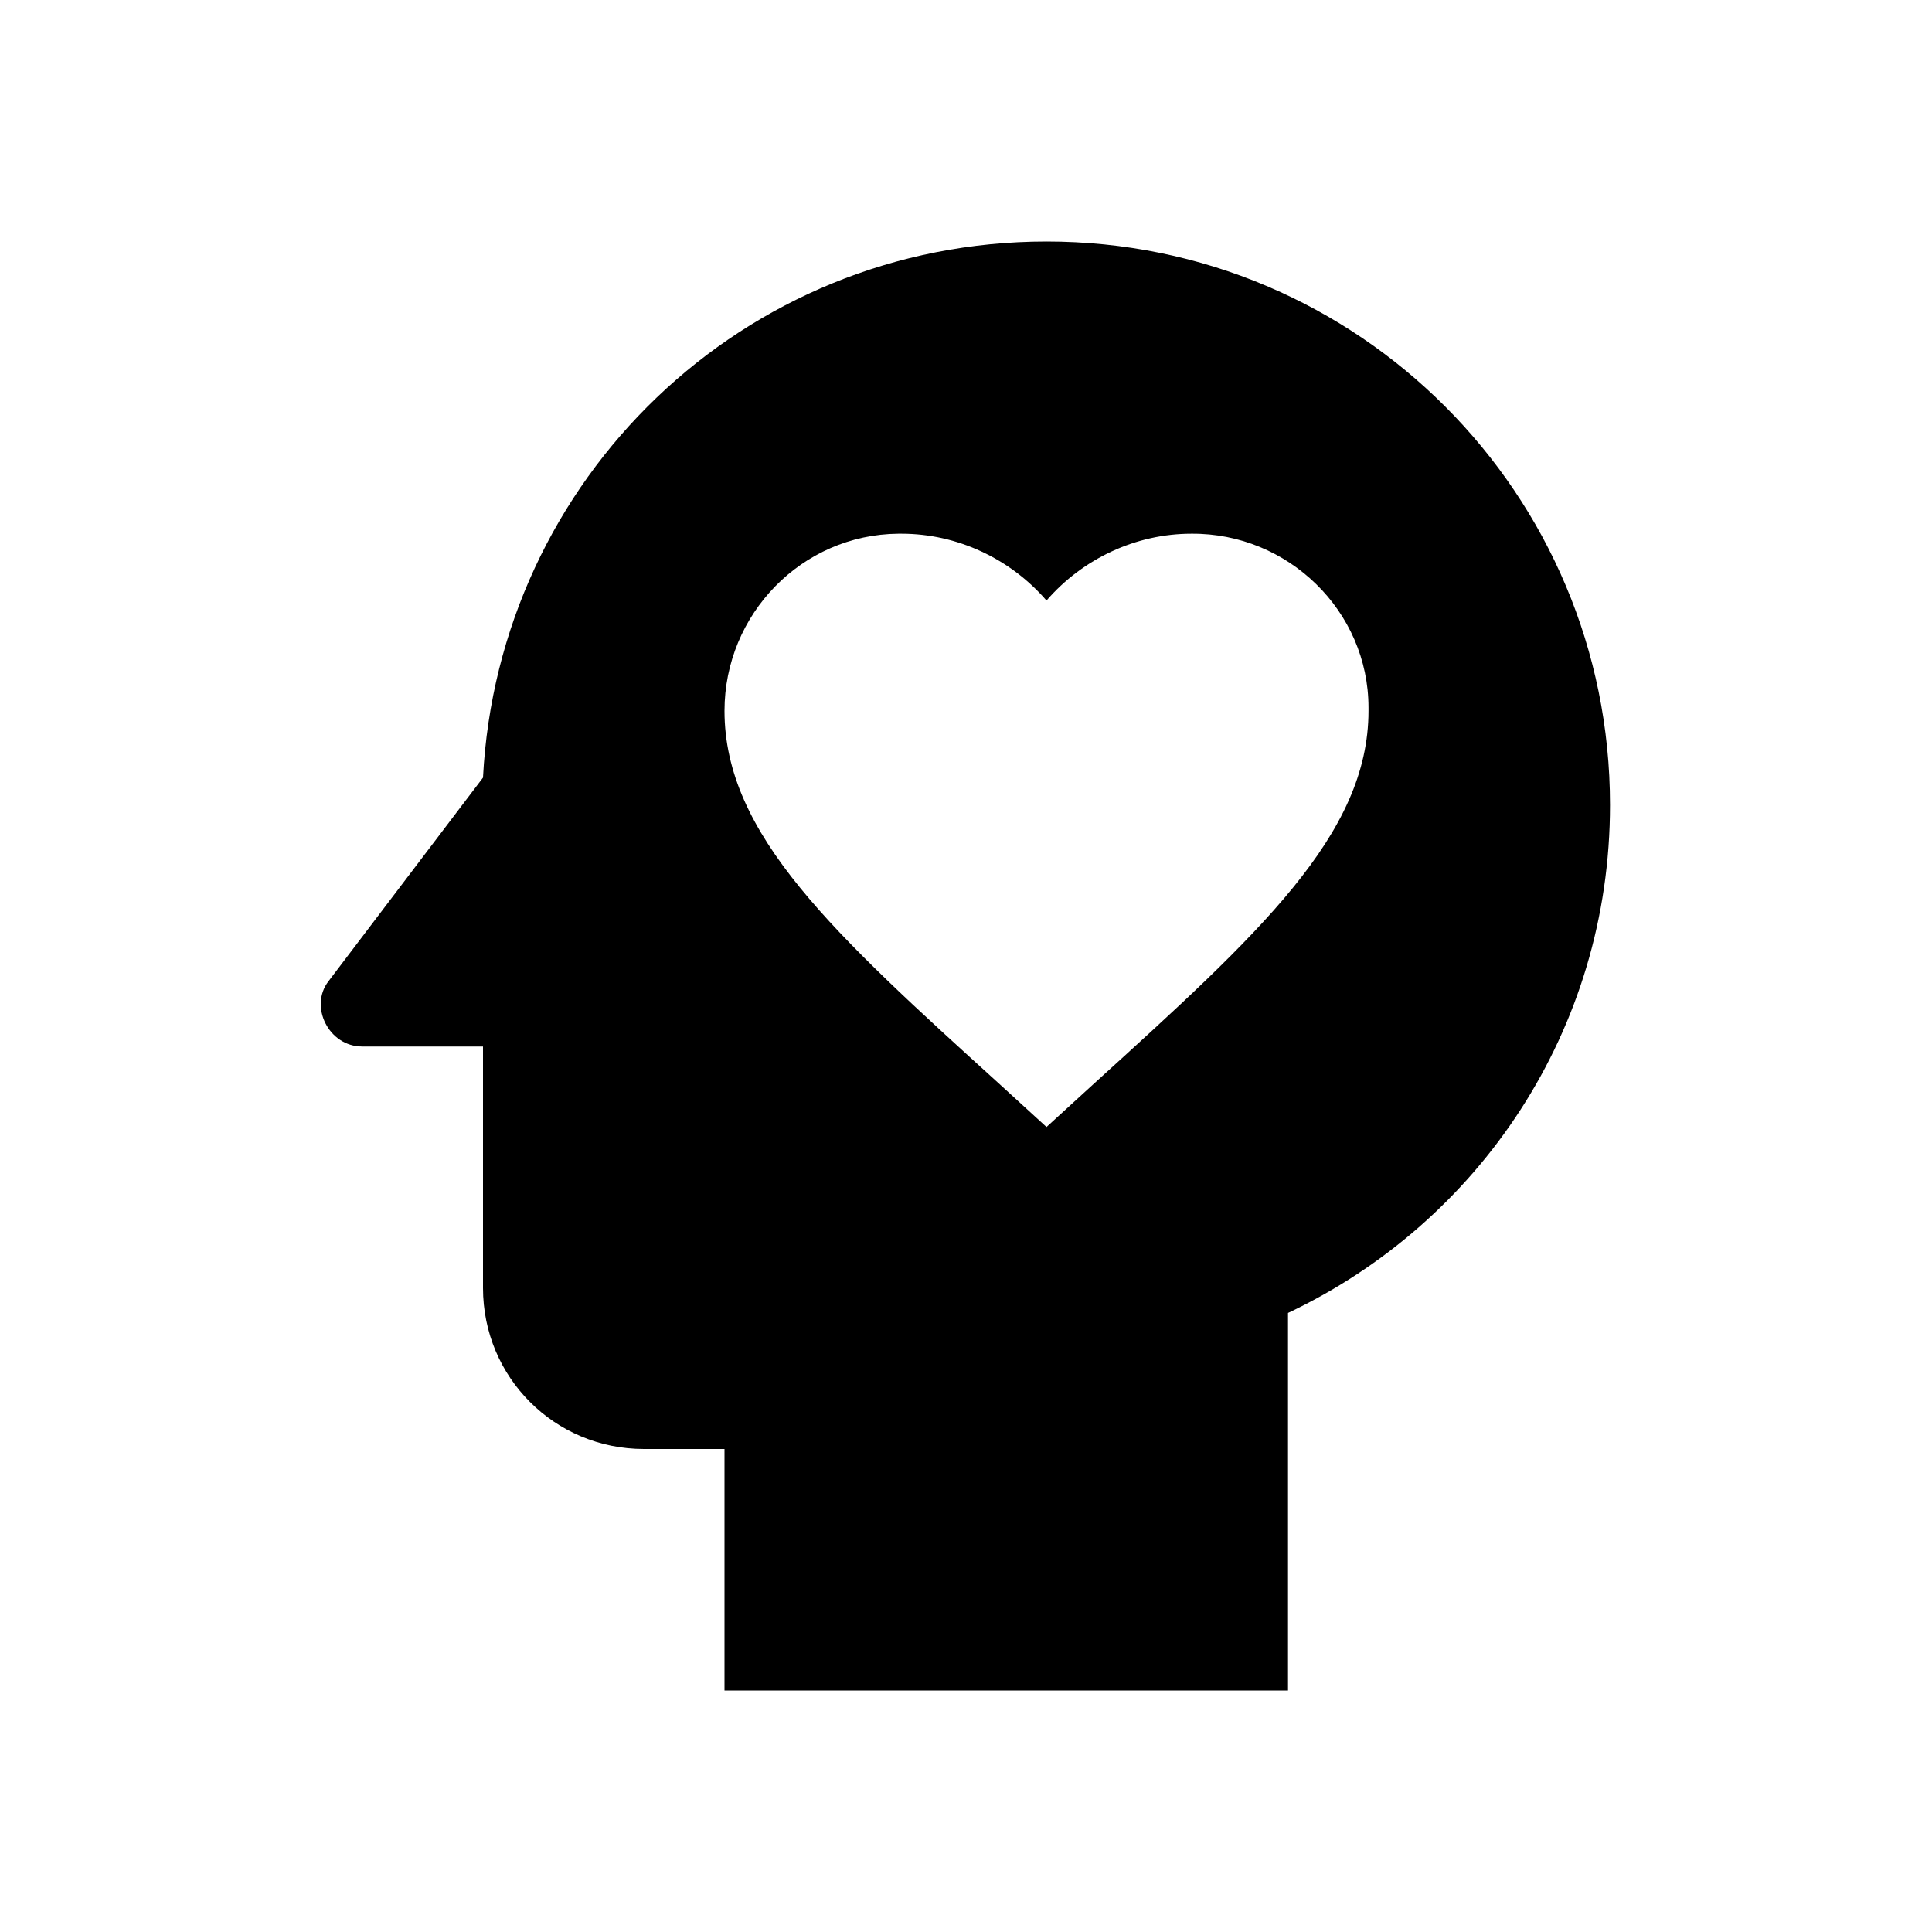
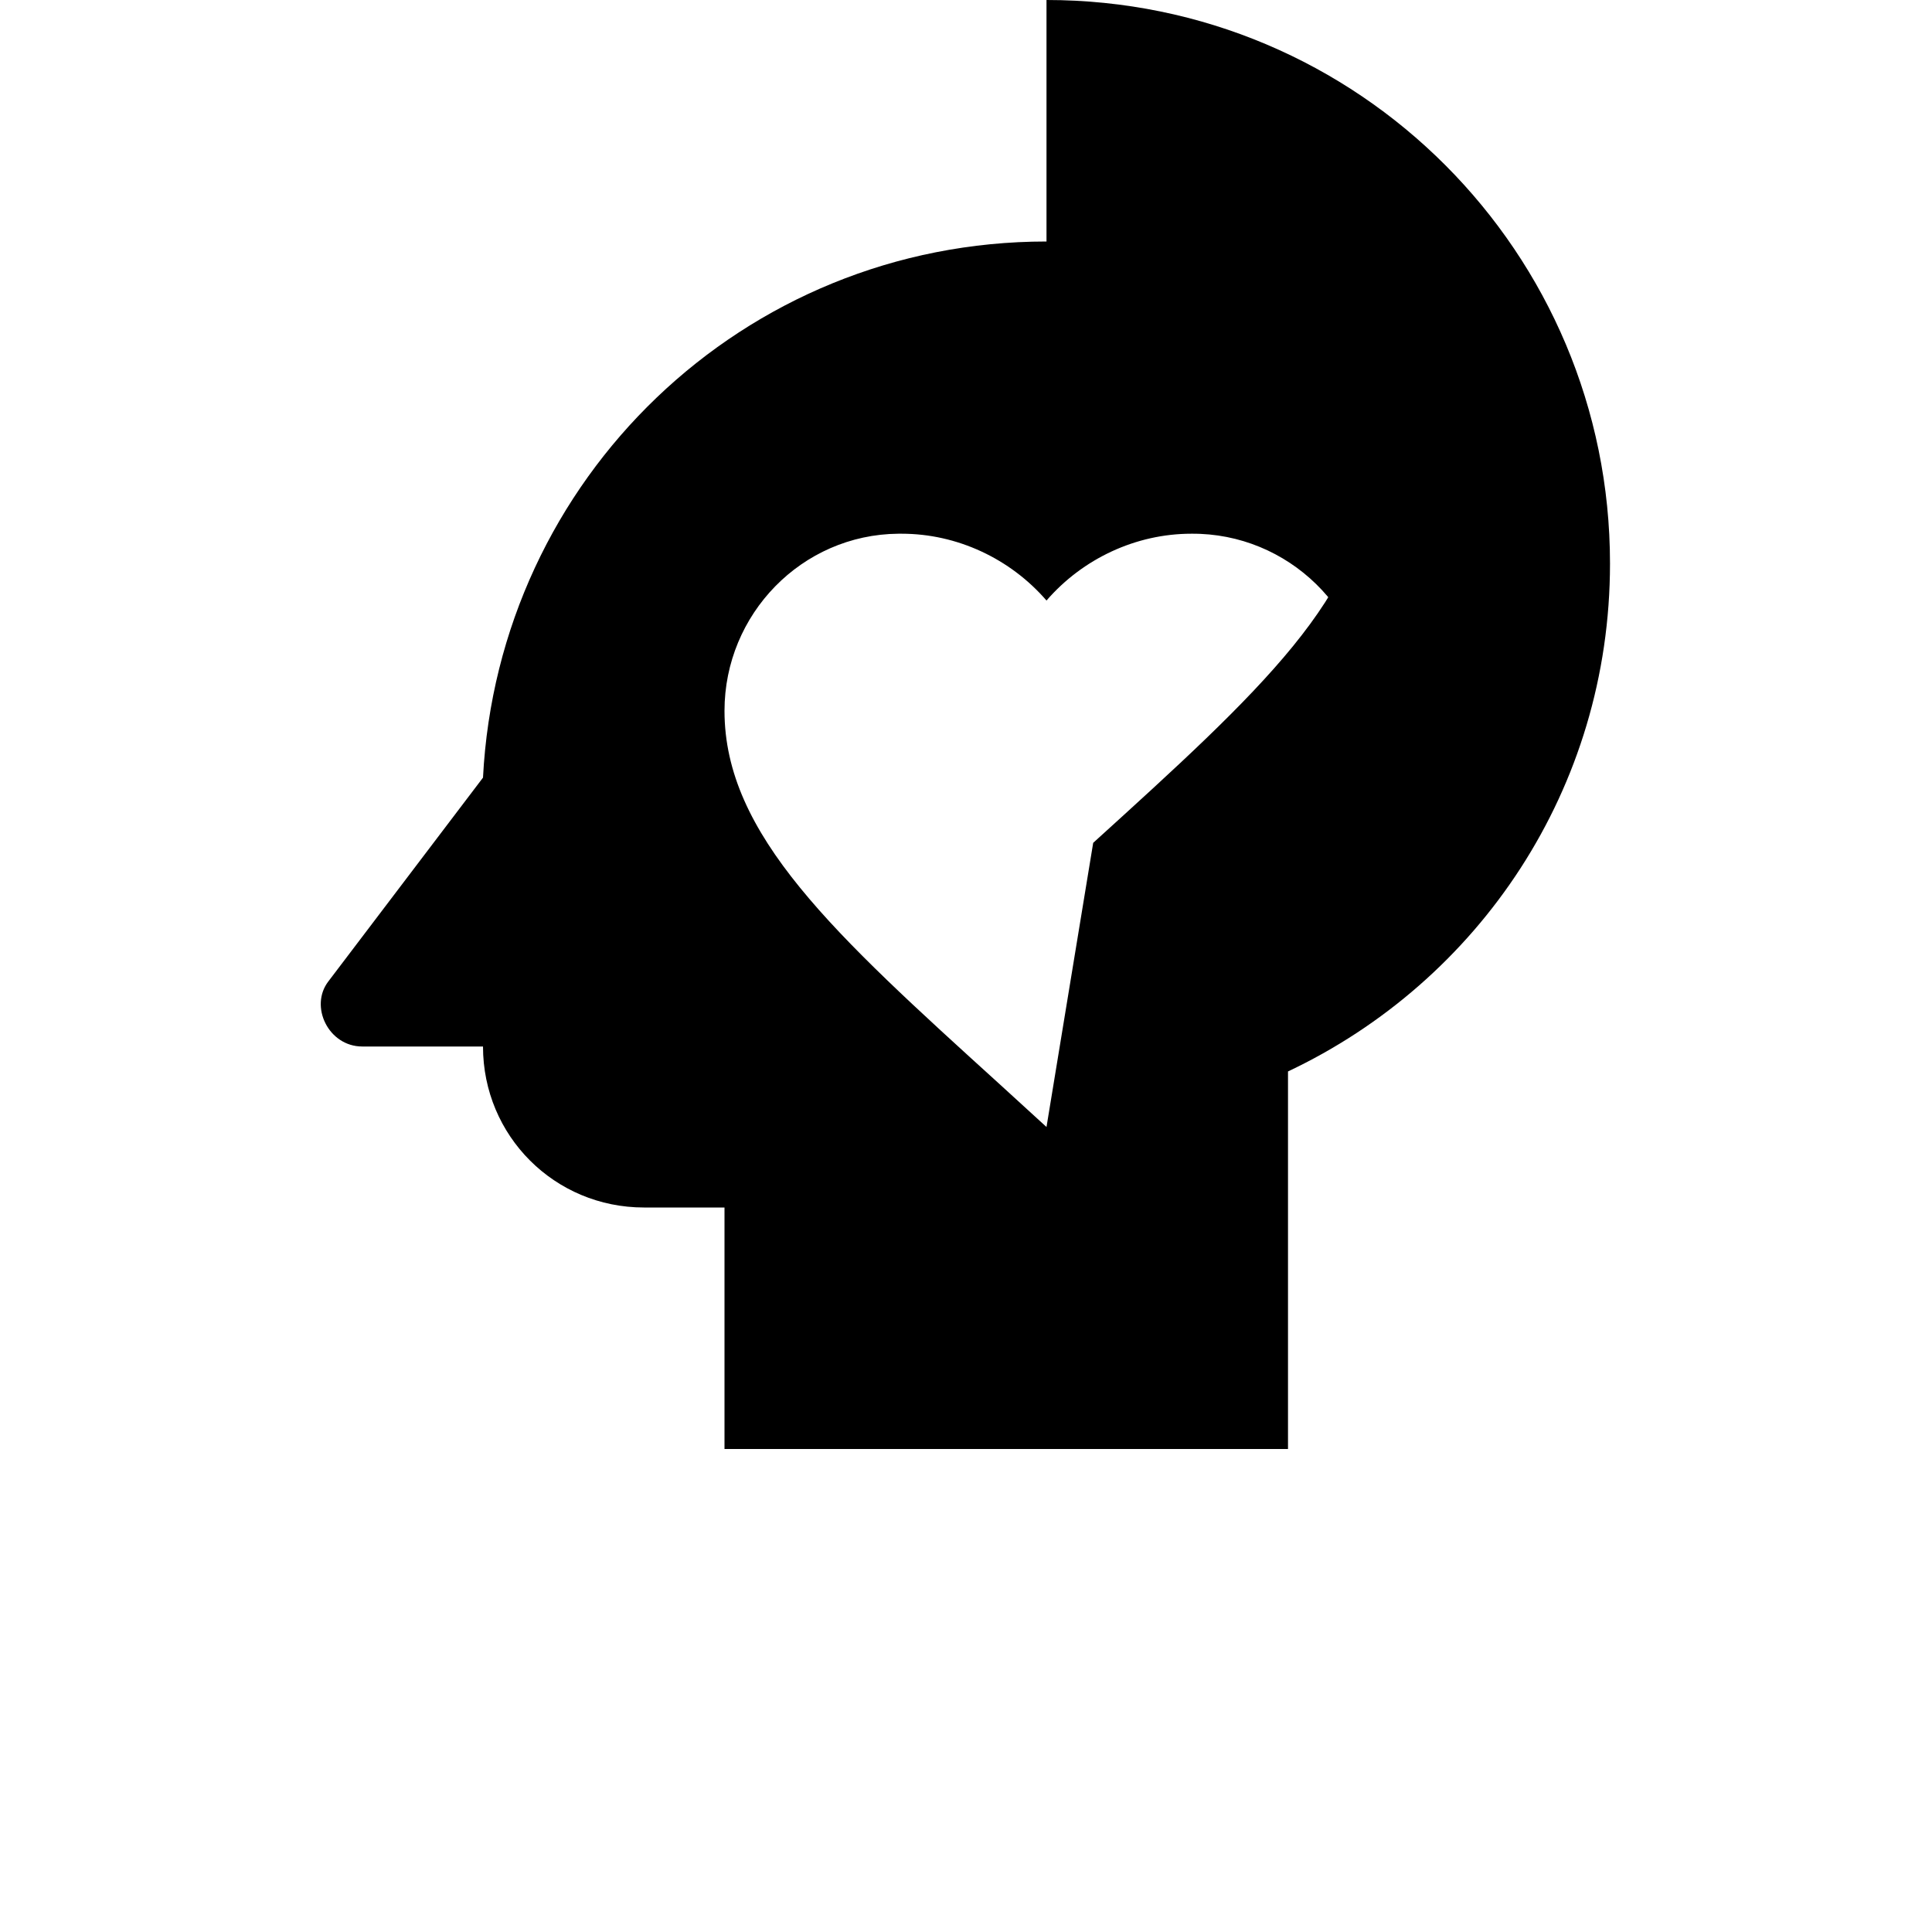
<svg xmlns="http://www.w3.org/2000/svg" width="800" height="800" viewBox="0 0 24 24">
-   <path fill="currentColor" d="M13 3C9.23 3 6.19 5.95 6 9.66l-1.92 2.53c-.24.31 0 .81.42.81H6v3c0 1.11.89 2 2 2h1v3h7v-4.69c2.37-1.12 4-3.51 4-6.31c0-3.86-3.12-7-7-7m4 5.83c0 1.54-1.36 2.77-3.42 4.64L13 14l-.58-.53C10.36 11.6 9 10.37 9 8.83c0-1.2.96-2.19 2.16-2.2h.04c.69 0 1.35.31 1.8.83c.45-.52 1.11-.83 1.8-.83c1.2-.01 2.2.96 2.2 2.16z" />
+   <path fill="currentColor" d="M13 3C9.23 3 6.19 5.95 6 9.66l-1.92 2.53c-.24.31 0 .81.42.81H6c0 1.11.89 2 2 2h1v3h7v-4.69c2.37-1.12 4-3.51 4-6.31c0-3.86-3.12-7-7-7m4 5.83c0 1.54-1.36 2.77-3.42 4.64L13 14l-.58-.53C10.36 11.6 9 10.37 9 8.83c0-1.2.96-2.19 2.16-2.2h.04c.69 0 1.35.31 1.8.83c.45-.52 1.11-.83 1.8-.83c1.2-.01 2.2.96 2.2 2.16z" />
</svg>